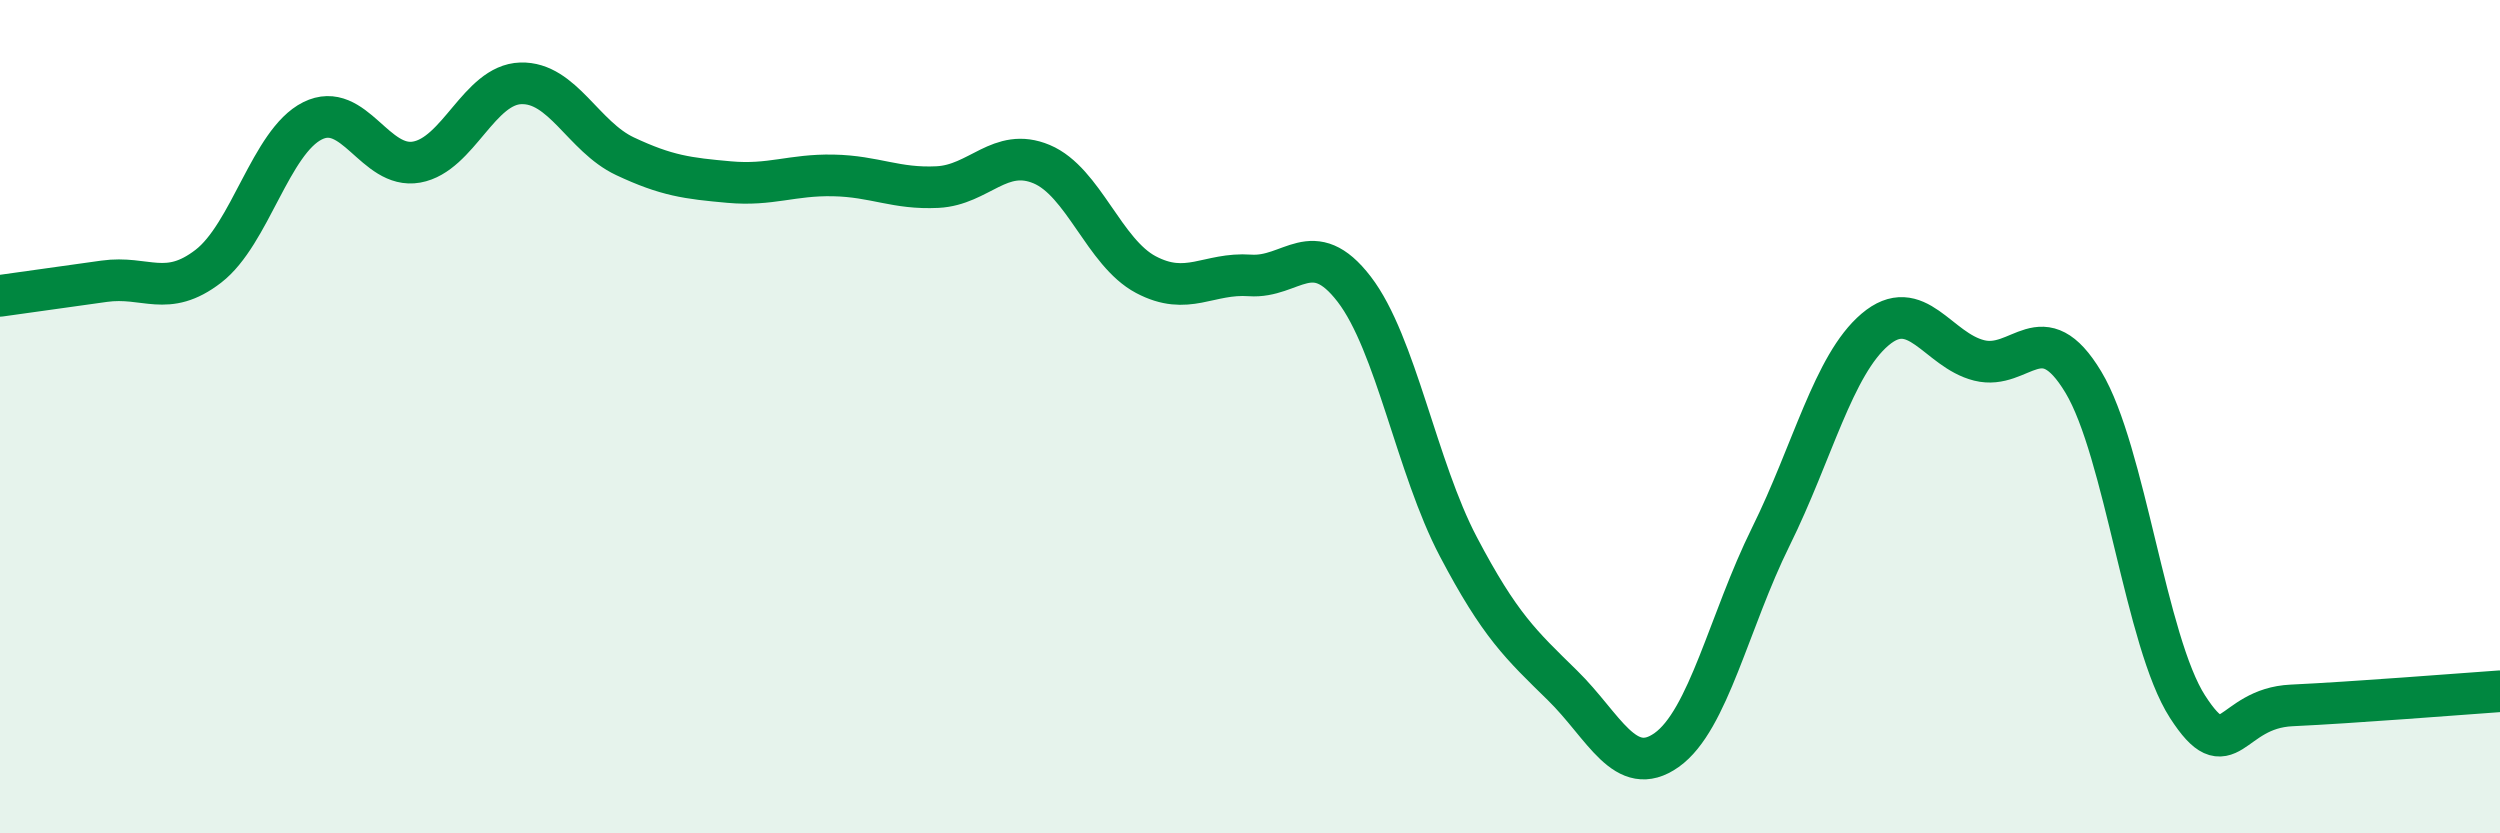
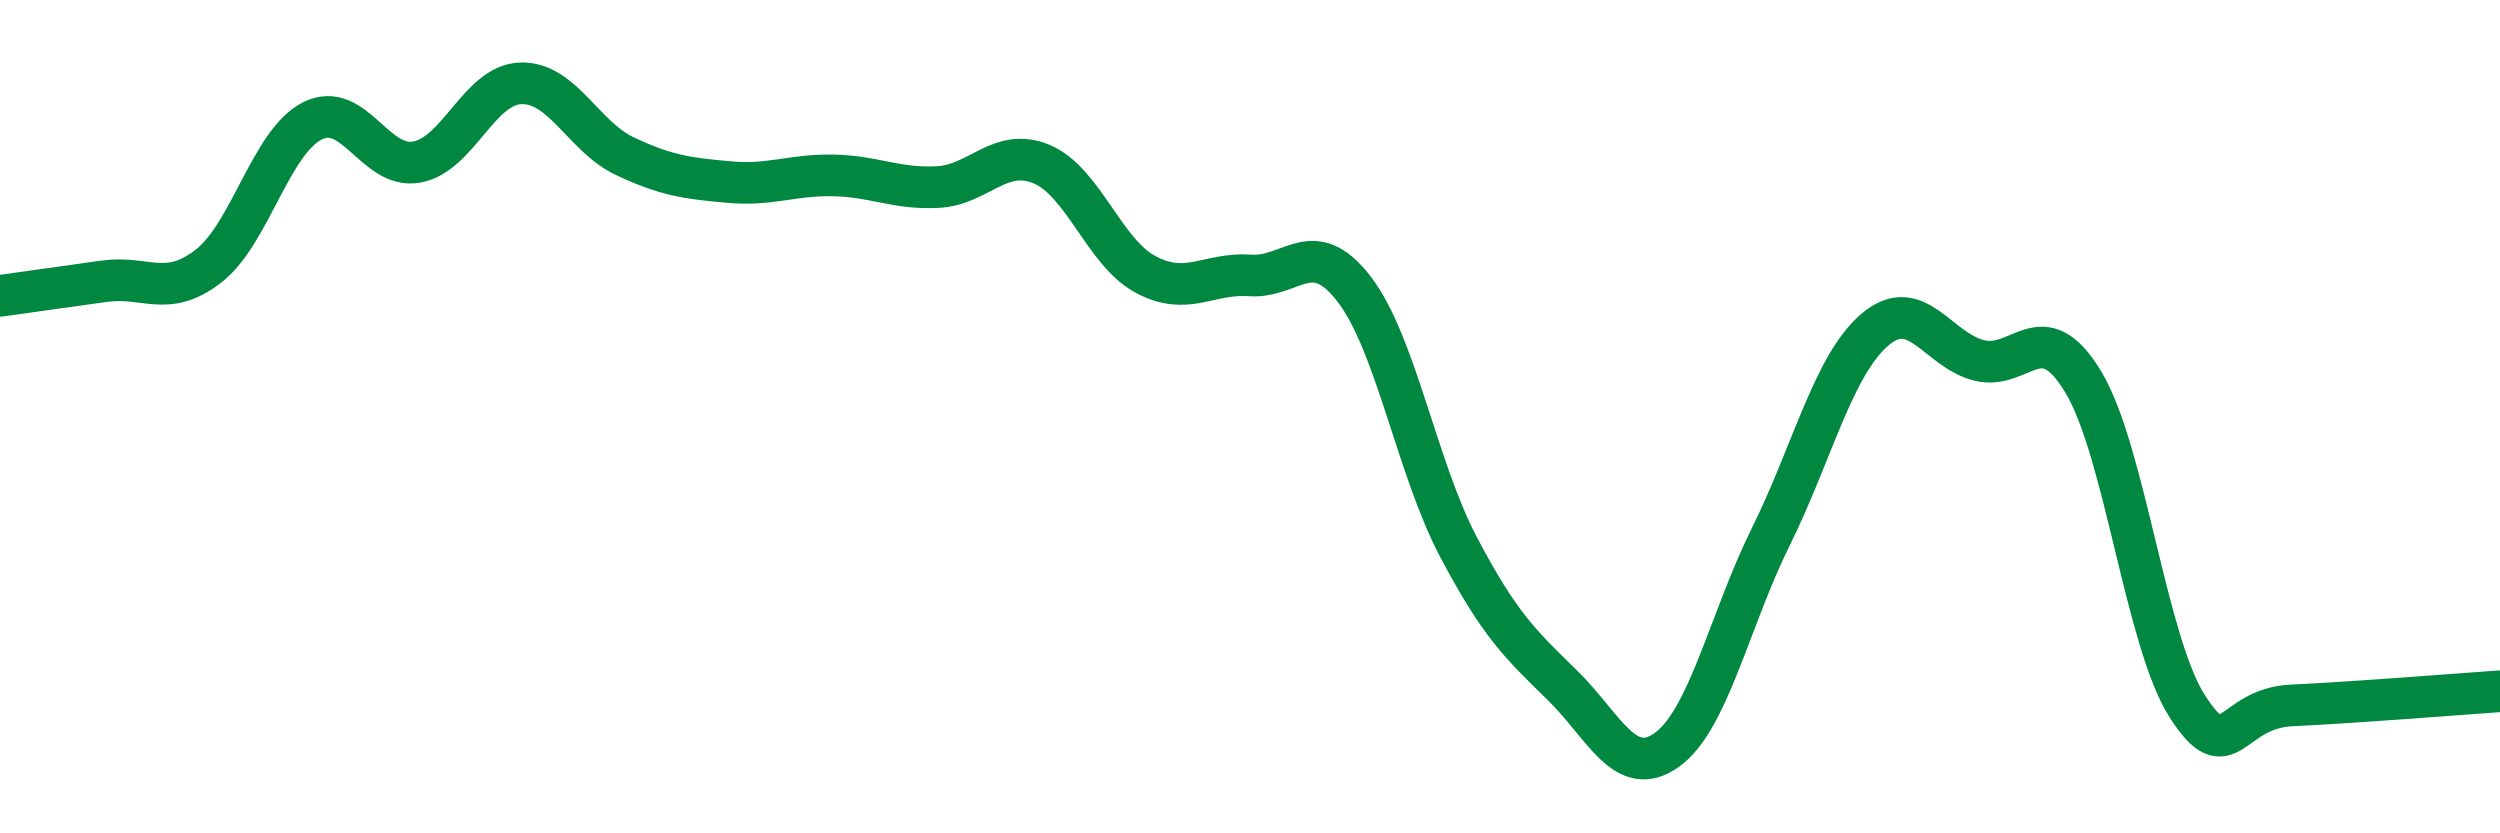
<svg xmlns="http://www.w3.org/2000/svg" width="60" height="20" viewBox="0 0 60 20">
-   <path d="M 0,7.1 C 0.5,7.03 1.5,6.89 2.5,6.75 C 3.5,6.61 4,7.16 5,6.39 C 6,5.62 6.5,3.4 7.5,2.9 C 8.5,2.4 9,4.07 10,3.89 C 11,3.71 11.5,2.03 12.5,2 C 13.5,1.97 14,3.28 15,3.75 C 16,4.22 16.5,4.28 17.5,4.37 C 18.5,4.46 19,4.19 20,4.21 C 21,4.23 21.5,4.54 22.5,4.49 C 23.5,4.44 24,3.52 25,3.94 C 26,4.36 26.5,6.06 27.5,6.59 C 28.5,7.12 29,6.54 30,6.61 C 31,6.68 31.5,5.64 32.5,6.94 C 33.5,8.24 34,11.22 35,13.12 C 36,15.02 36.5,15.47 37.5,16.45 C 38.5,17.43 39,18.71 40,18 C 41,17.29 41.5,14.9 42.5,12.88 C 43.5,10.86 44,8.76 45,7.91 C 46,7.06 46.5,8.4 47.5,8.65 C 48.5,8.9 49,7.51 50,9.17 C 51,10.83 51.5,15.41 52.5,16.96 C 53.5,18.51 53.5,17 55,16.93 C 56.5,16.86 59,16.66 60,16.59L60 20L0 20Z" fill="#008740" opacity="0.1" stroke-linecap="round" stroke-linejoin="round" />
  <path d="M 0,7.1 C 0.5,7.03 1.5,6.89 2.5,6.75 C 3.5,6.61 4,7.16 5,6.39 C 6,5.62 6.5,3.4 7.5,2.9 C 8.5,2.4 9,4.07 10,3.89 C 11,3.71 11.5,2.03 12.5,2 C 13.5,1.97 14,3.28 15,3.75 C 16,4.22 16.5,4.28 17.5,4.37 C 18.5,4.46 19,4.19 20,4.21 C 21,4.23 21.5,4.54 22.5,4.49 C 23.5,4.44 24,3.52 25,3.94 C 26,4.36 26.5,6.06 27.5,6.59 C 28.5,7.12 29,6.54 30,6.61 C 31,6.68 31.5,5.64 32.5,6.94 C 33.5,8.24 34,11.22 35,13.12 C 36,15.02 36.5,15.47 37.5,16.45 C 38.5,17.43 39,18.71 40,18 C 41,17.29 41.5,14.9 42.5,12.88 C 43.5,10.86 44,8.76 45,7.91 C 46,7.06 46.5,8.4 47.5,8.65 C 48.5,8.9 49,7.51 50,9.17 C 51,10.83 51.5,15.41 52.5,16.96 C 53.5,18.51 53.5,17 55,16.93 C 56.5,16.86 59,16.66 60,16.59" stroke="#008740" stroke-width="1" fill="none" stroke-linecap="round" stroke-linejoin="round" />
</svg>